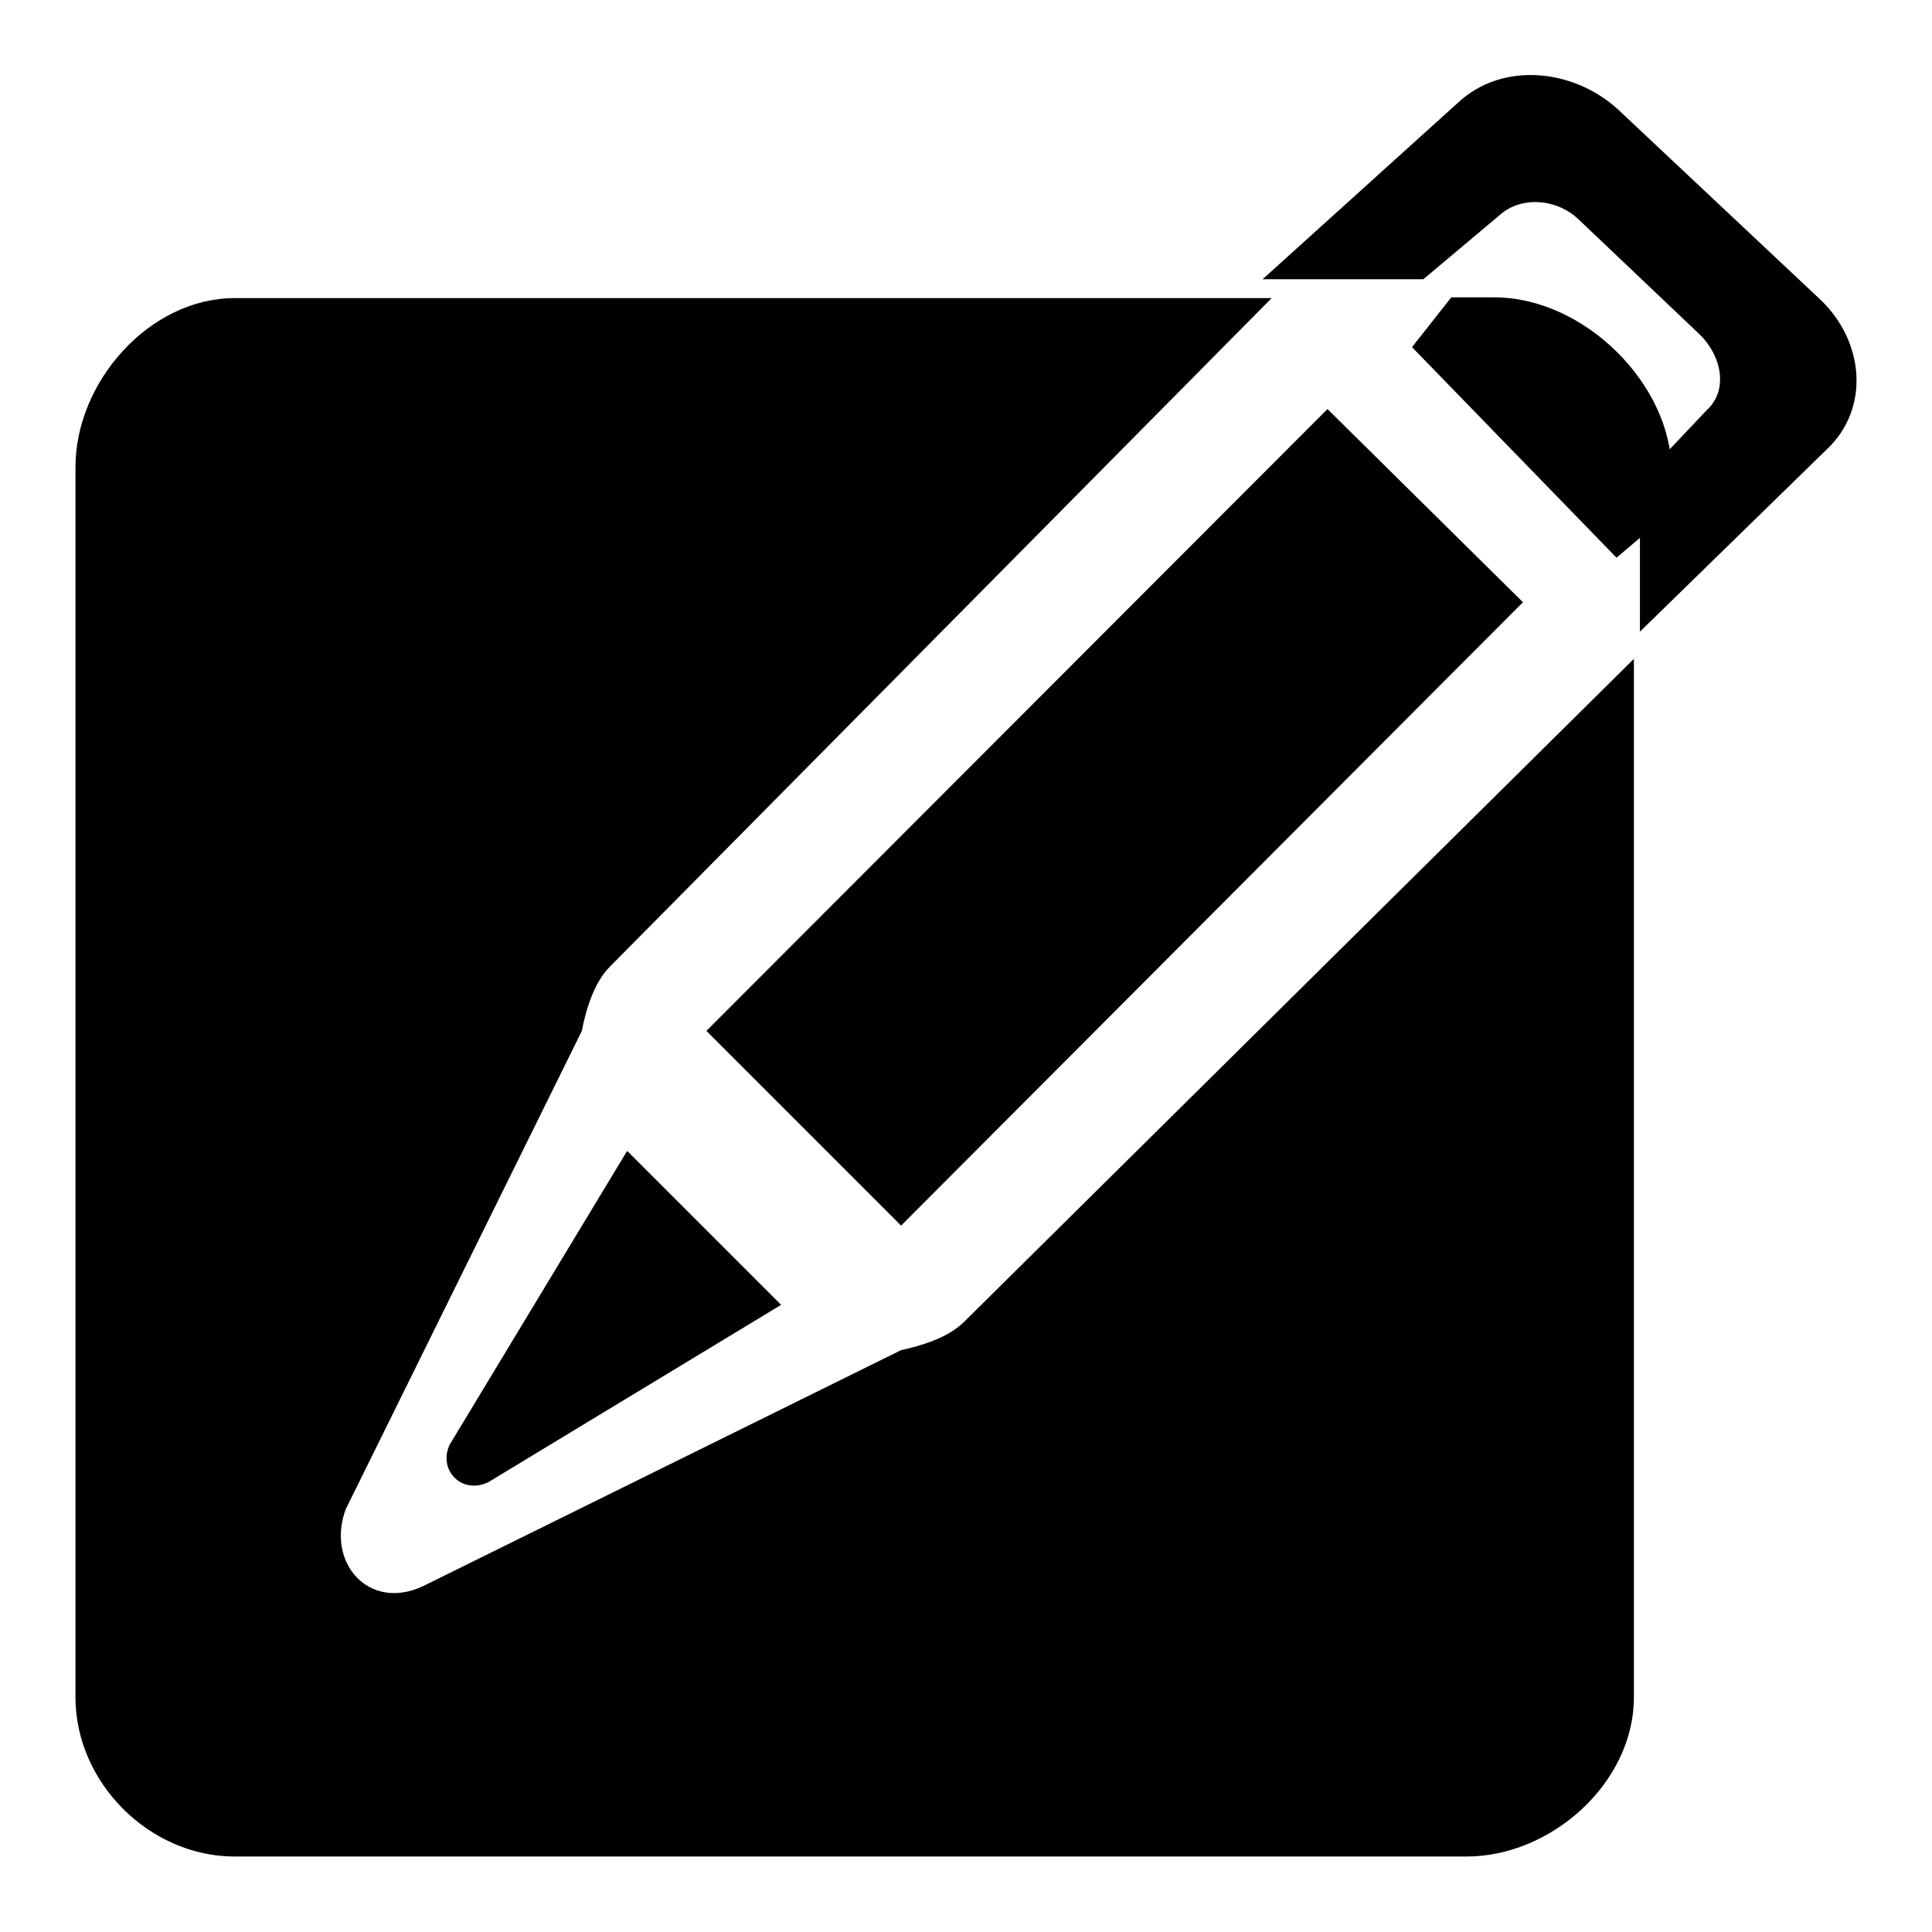
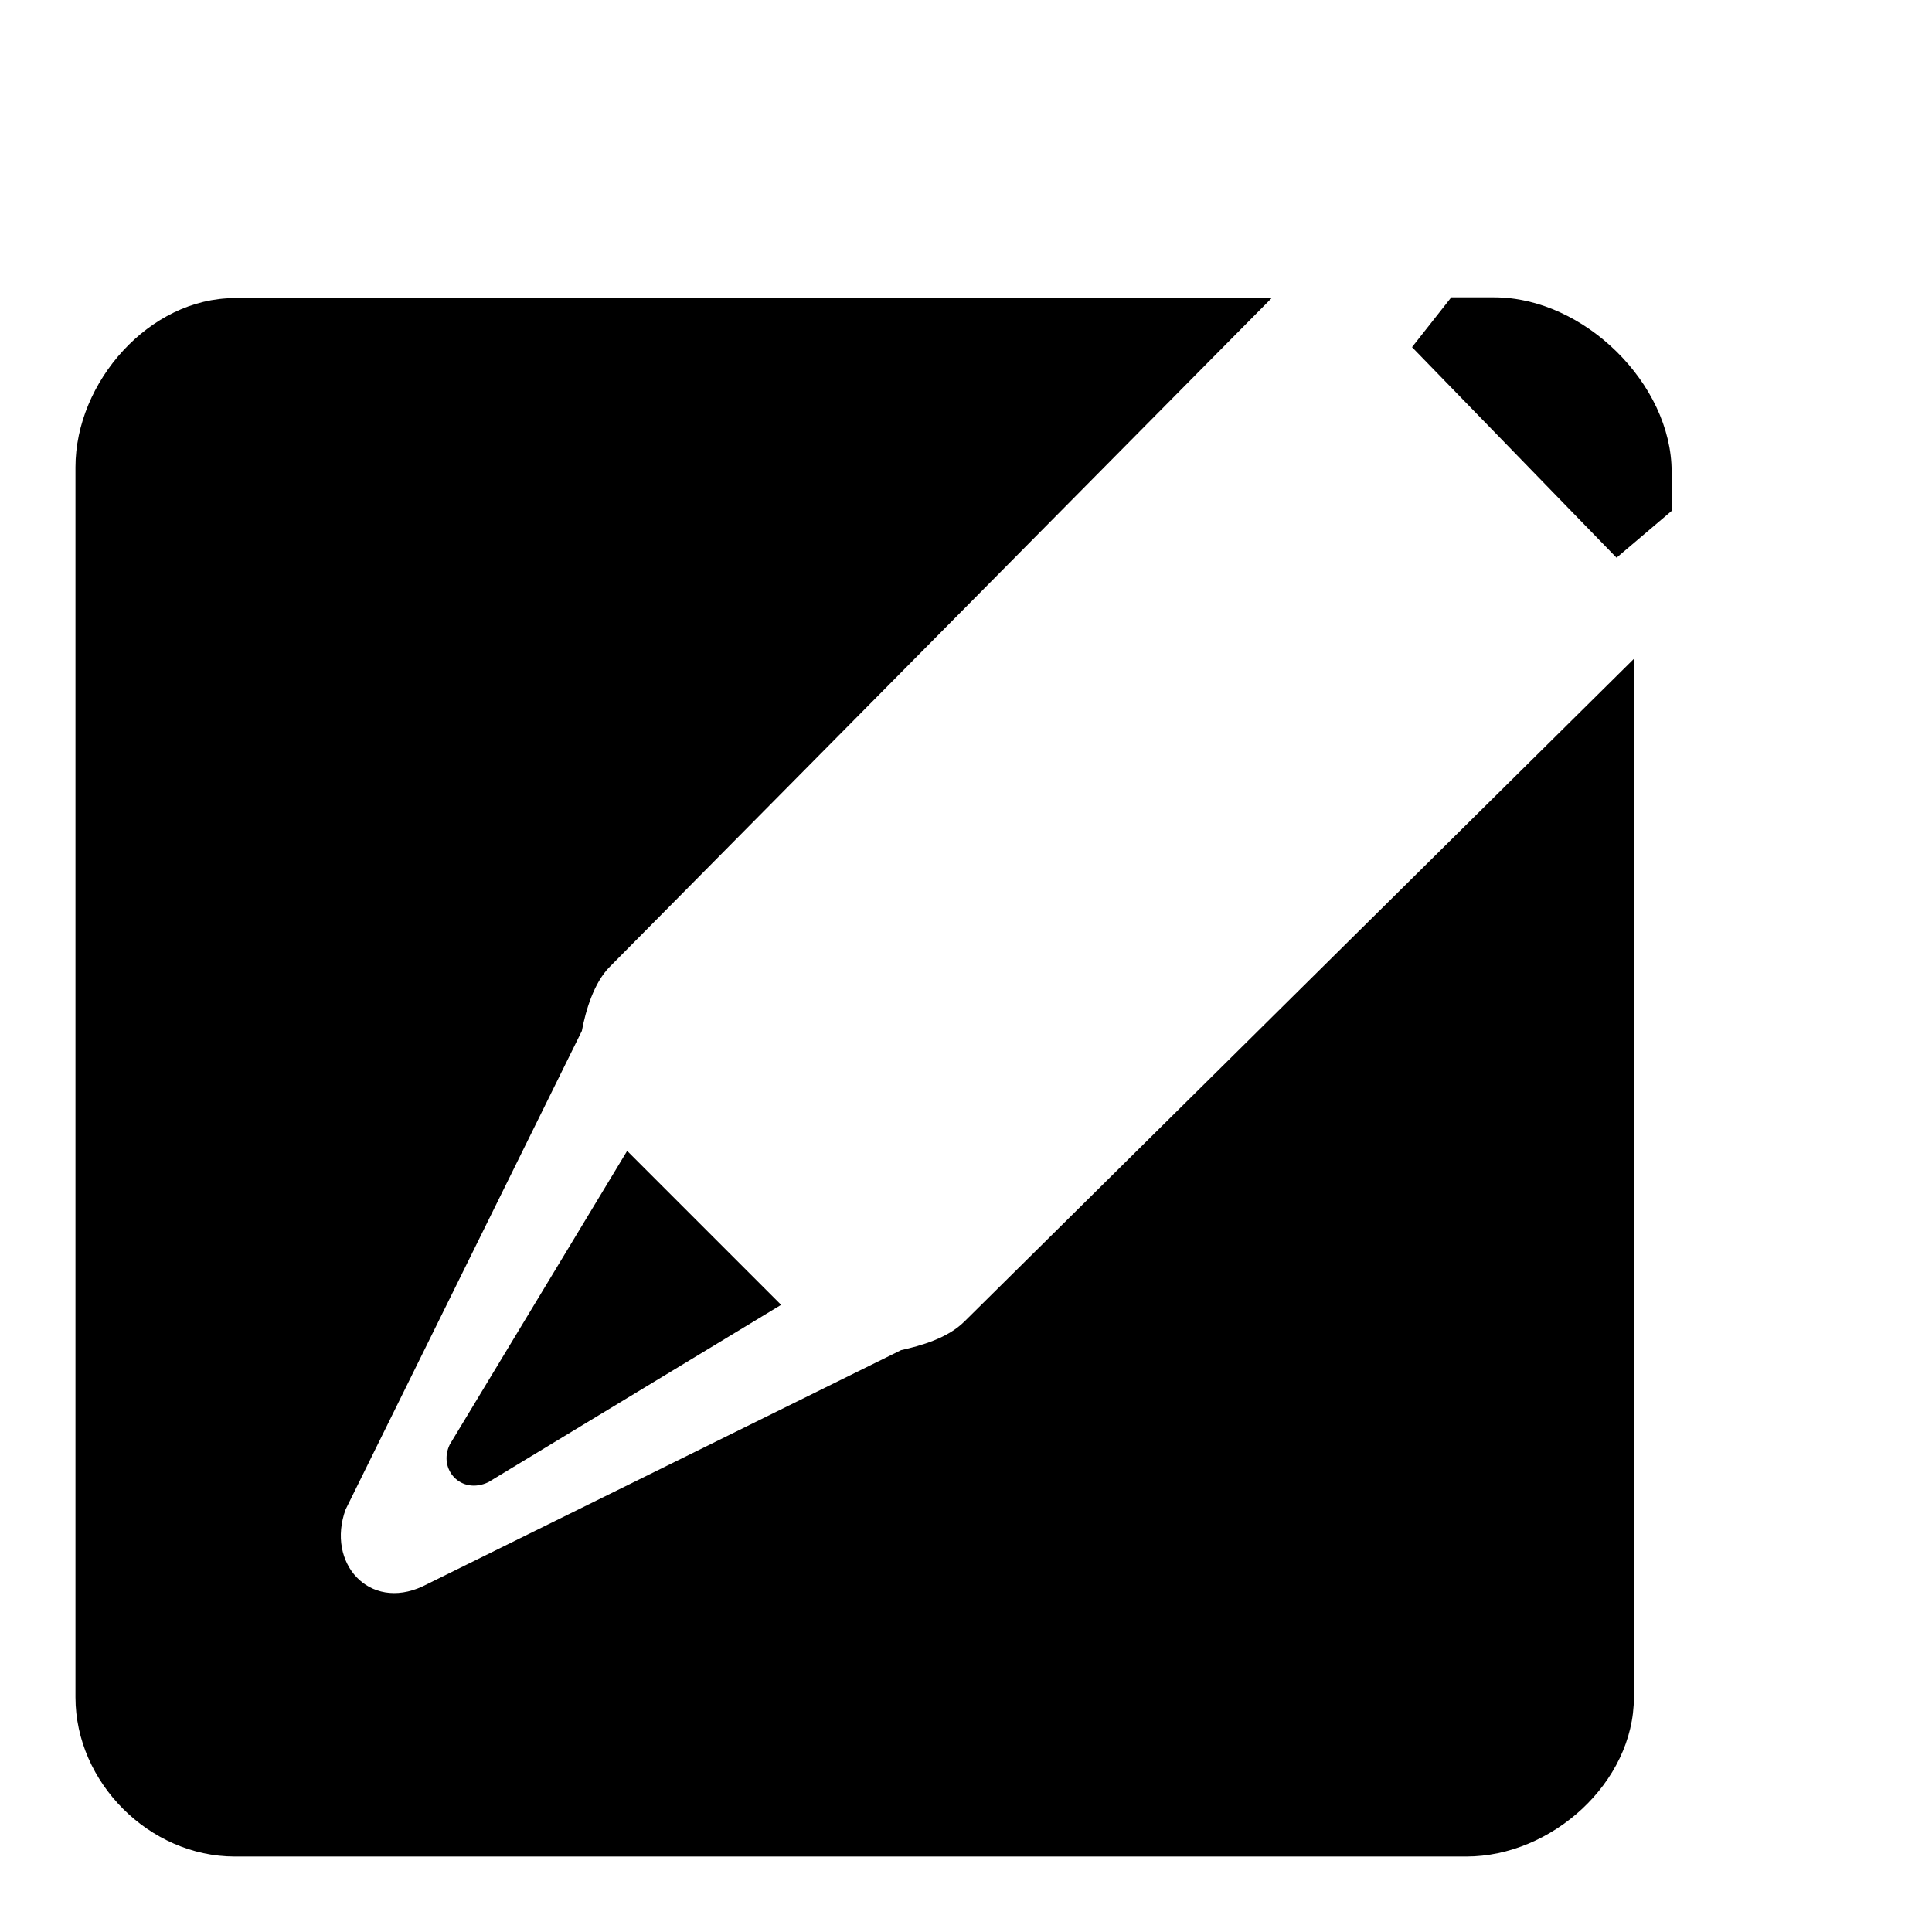
<svg xmlns="http://www.w3.org/2000/svg" version="1.1" x="0px" y="0px" viewBox="0 0 256 256" enable-background="new 0 0 256 256" xml:space="preserve">
  <g>
    <path fill="#000000" d="M59.6,191.4c-1.6,3.3,1.5,6.7,5.1,5l38.8-23.5l-20.4-20.4L59.6,191.4z M214.2,73.9l7.3-6.2v-5.2 c0-11.6-11.6-23.1-23.5-23.1h-5.7l-5.2,6.6L214.2,73.9z" />
    <path fill="#000000" d="M119.4,178.9L56,210.2c-7.1,3.3-12.8-3.1-10.2-10.2l31.3-63.4c0.5-2.7,1.6-6.4,3.7-8.5l87.7-88.6H31.1 C19.8,39.5,10,50.6,10,61.9v163c0,11.3,9.8,21.1,21.1,21.1h163.2c11.3,0,22.2-9.8,22.2-21.1V87.3l-88.7,87.8 C125.6,177.3,122.1,178.3,119.4,178.9z" />
-     <path fill="#000000" d="M93.6,136.6l25.8,25.8l82.4-82.6l-25.9-25.6L93.6,136.6L93.6,136.6z M241.1,39.6l-26.6-25 c-5.9-5.5-15.4-6.5-21.3-1l-25.9,23.4h21.3l10-8.4c2.9-2.7,7.7-2.3,10.6,0.5l16,15.2c2.9,2.8,3.9,7.4,0.9,10.1l-8.8,9.3v20 L242,59.6C247.9,54.1,247,45.1,241.1,39.6L241.1,39.6z" />
  </g>
</svg>